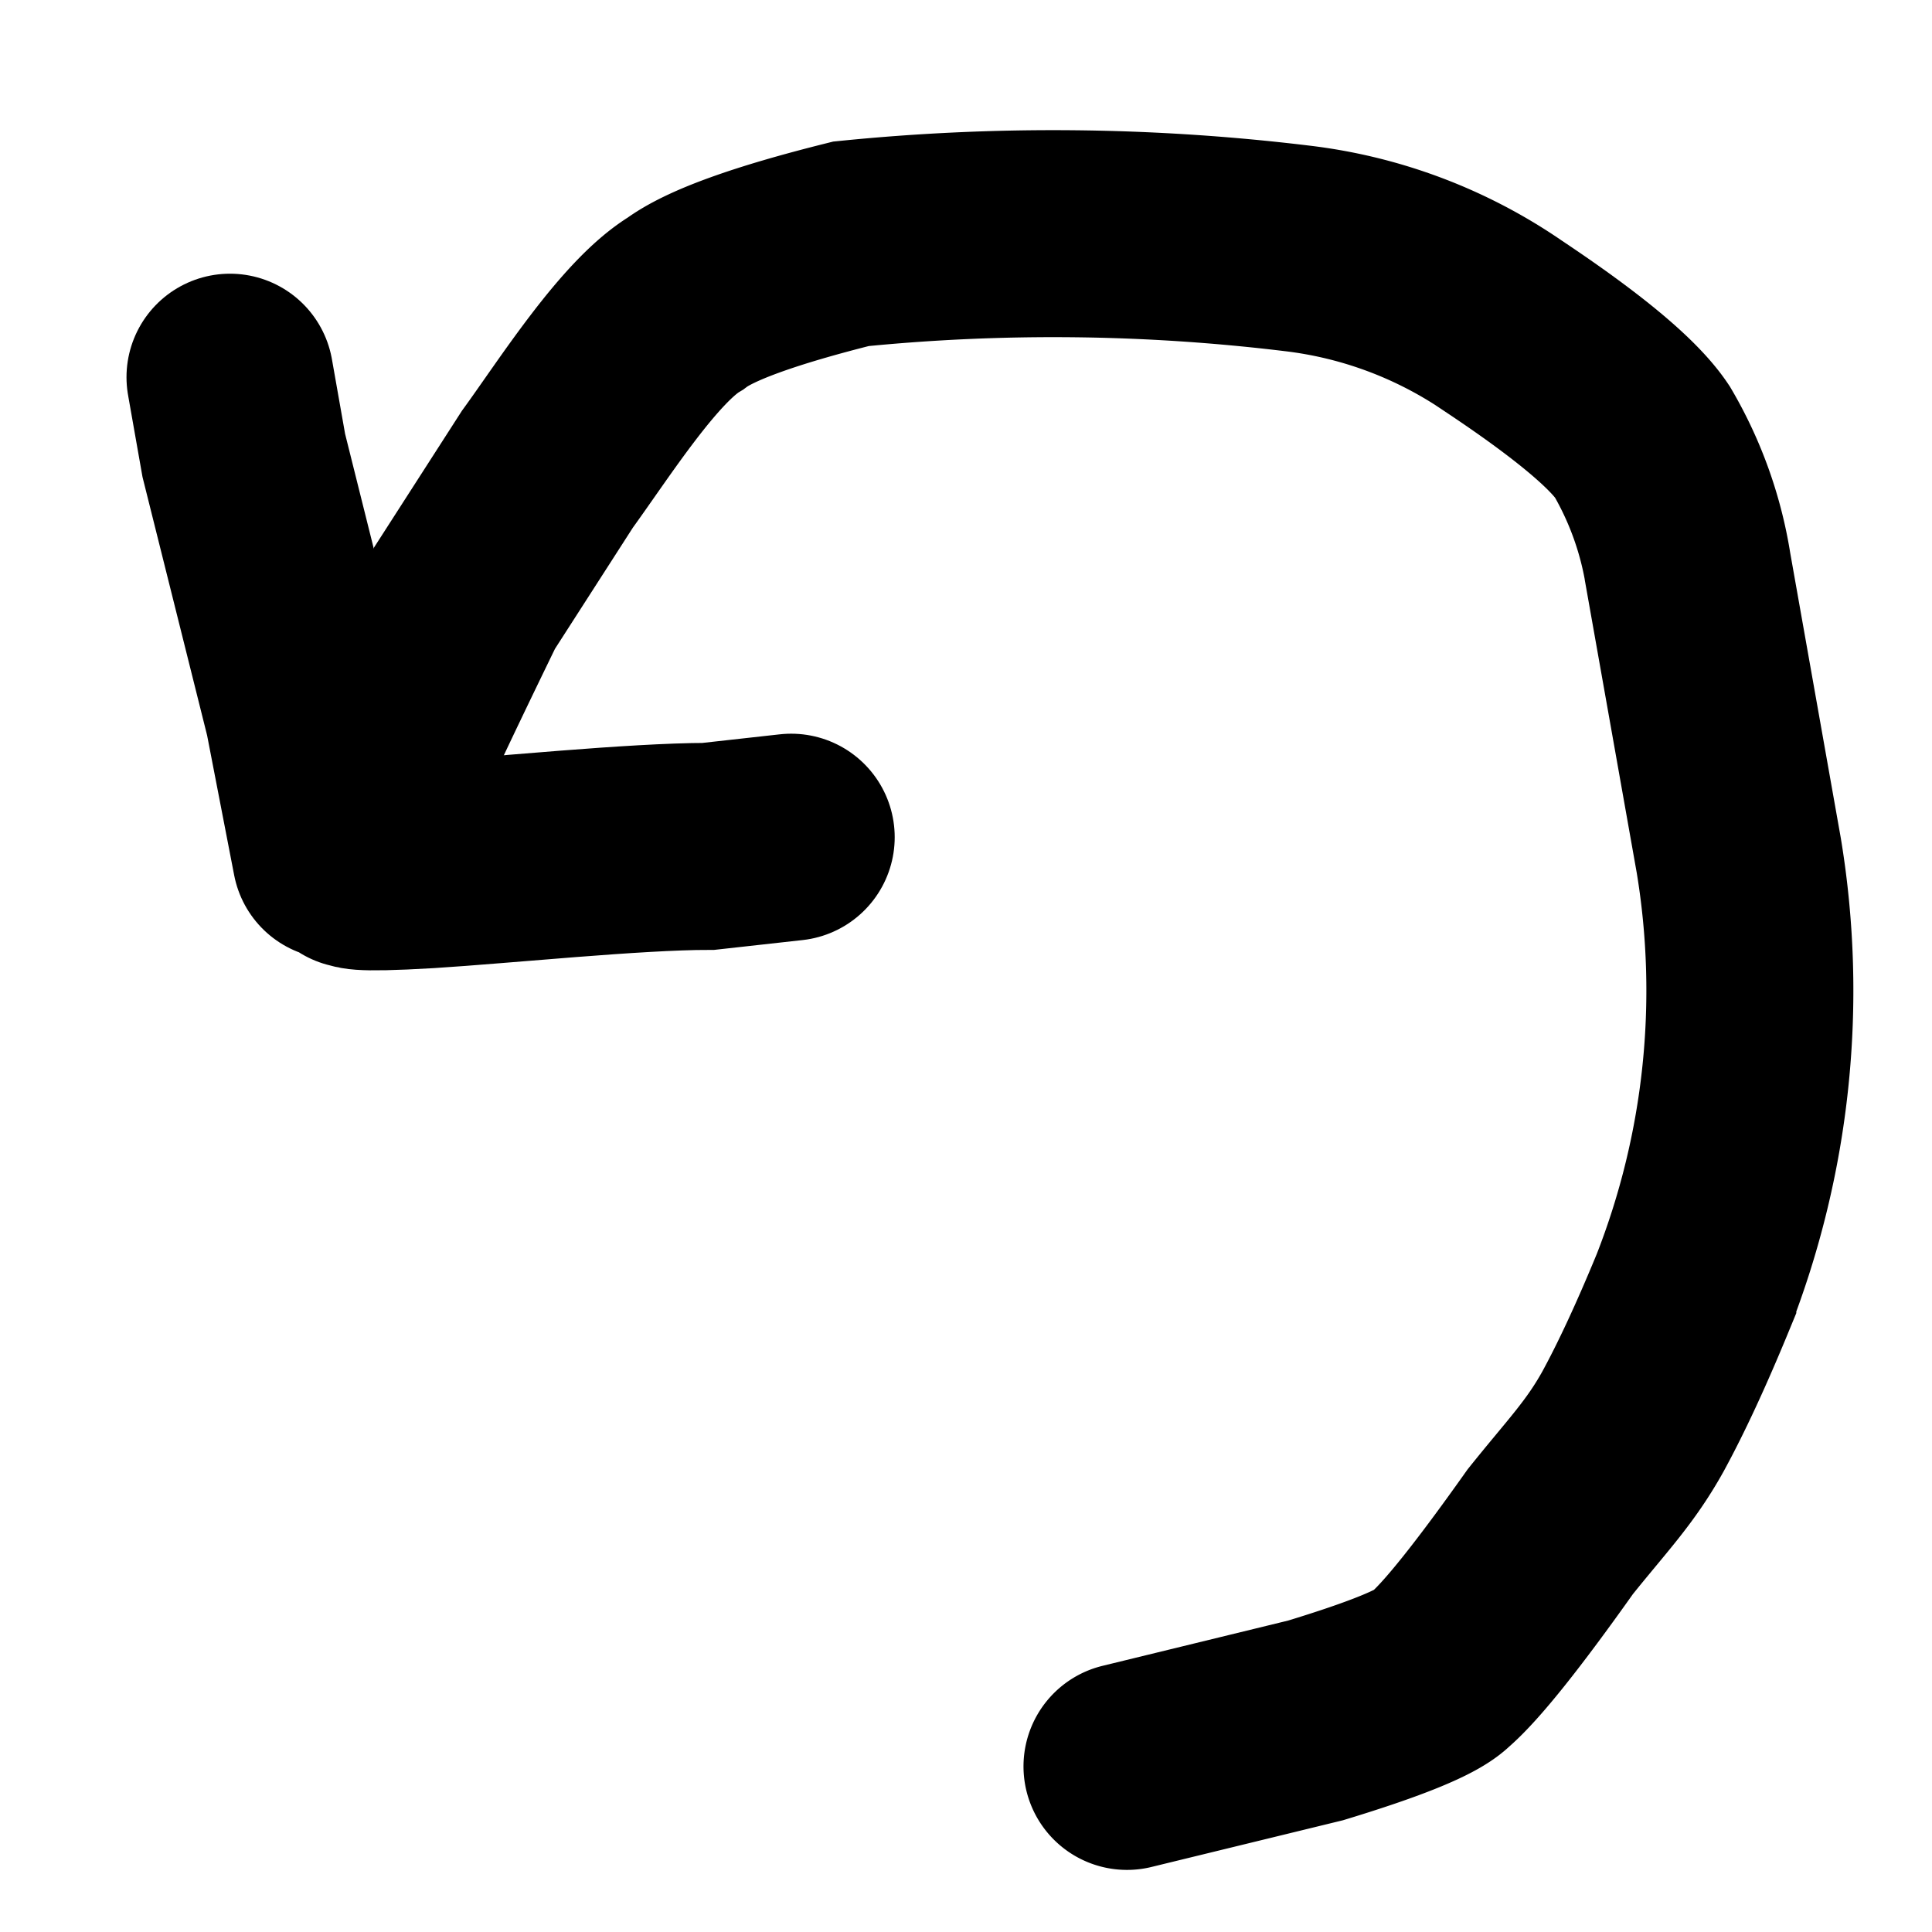
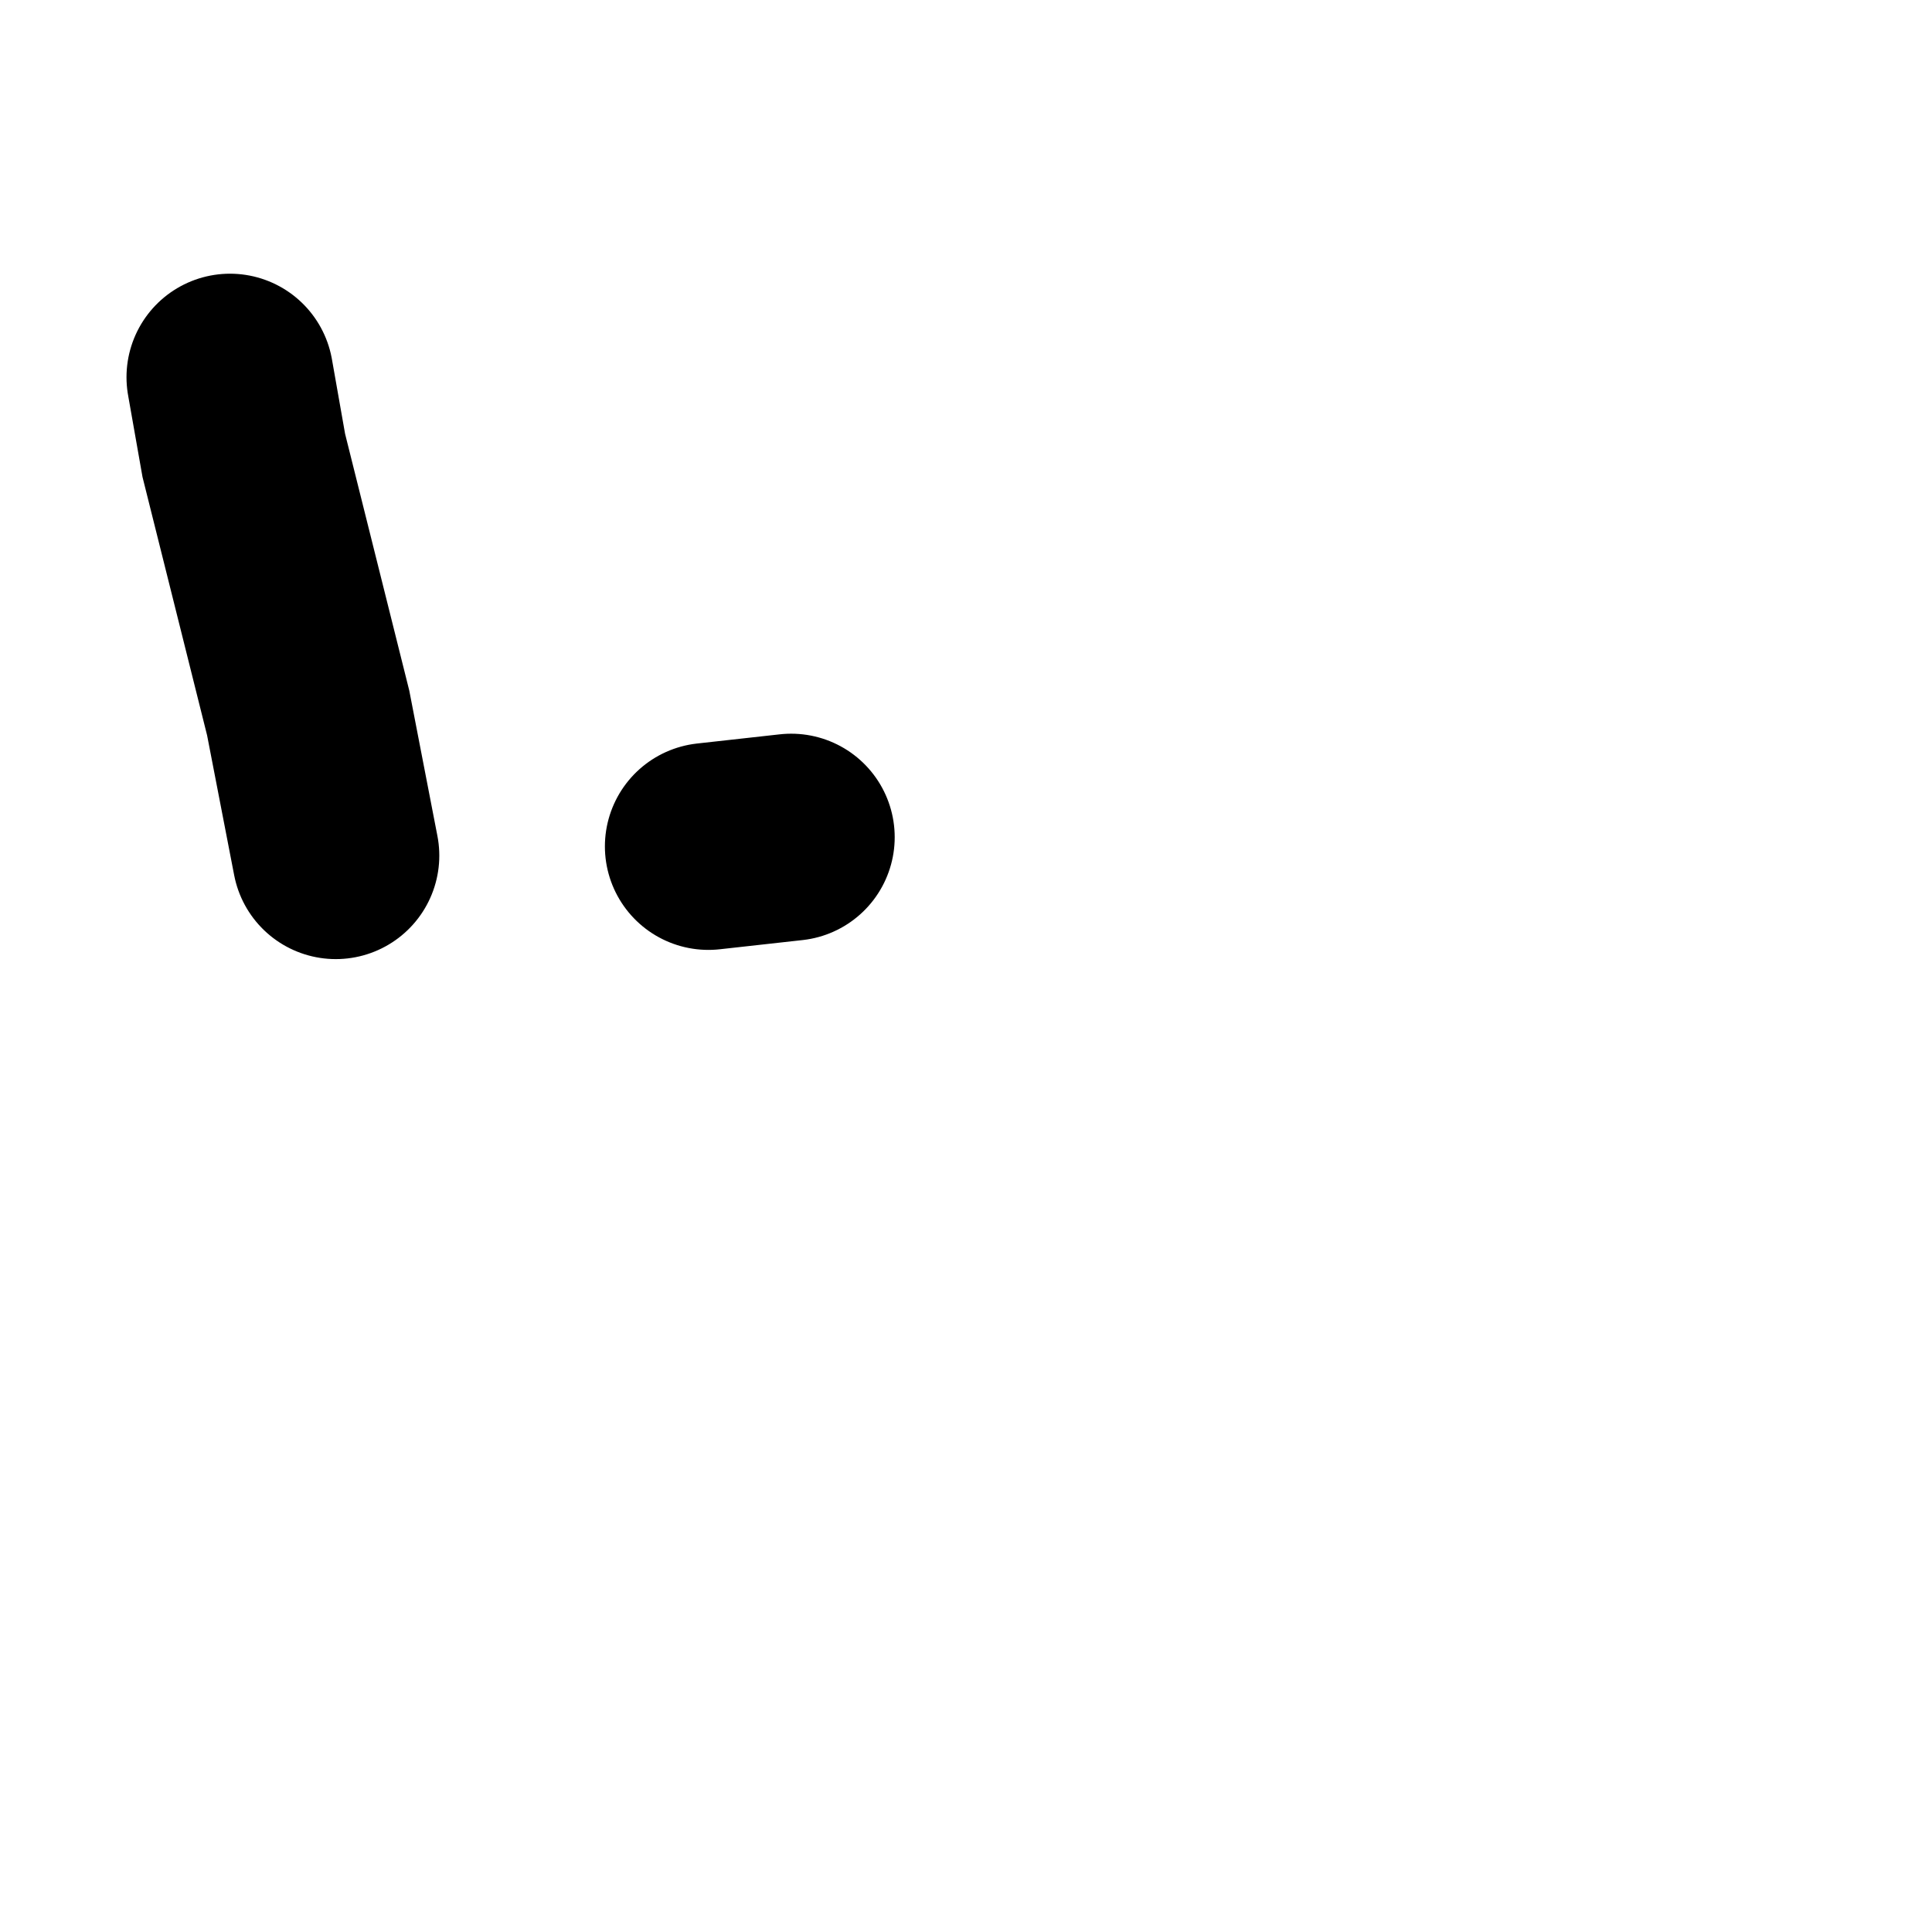
<svg xmlns="http://www.w3.org/2000/svg" width="42" height="42" fill="none" viewBox="0 0 42 42">
-   <path stroke="#000" stroke-linecap="round" stroke-width="4.5" d="m24.5 38.4 4.1-1q2.3-.7 2.7-1.1.7-.6 2.4-3c.8-1 1.3-1.5 1.8-2.4q.6-1.1 1.3-2.8a18 18 0 0 0 1-9.5l-1.1-6.2a8 8 0 0 0-1-2.8q-.6-.9-3-2.5a10 10 0 0 0-4.5-1.7 44 44 0 0 0-9.7-.1q-2.8.7-3.6 1.3c-1 .6-2.2 2.5-3 3.6L10.1 13q-1.8 3.7-2 4.3l-.7 1" />
-   <path stroke="#000" stroke-linecap="round" stroke-width="4.5" d="m17.2 18.2-1.8.2c-1.6 0-4.5.3-6.1.4-1.7.1-1.5 0-1.6 0M5 8.2l.3 1.7 1.4 5.6.6 3.1" />
+   <path stroke="#000" stroke-linecap="round" stroke-width="4.5" d="m17.2 18.2-1.8.2M5 8.2l.3 1.7 1.4 5.6.6 3.1" />
</svg>